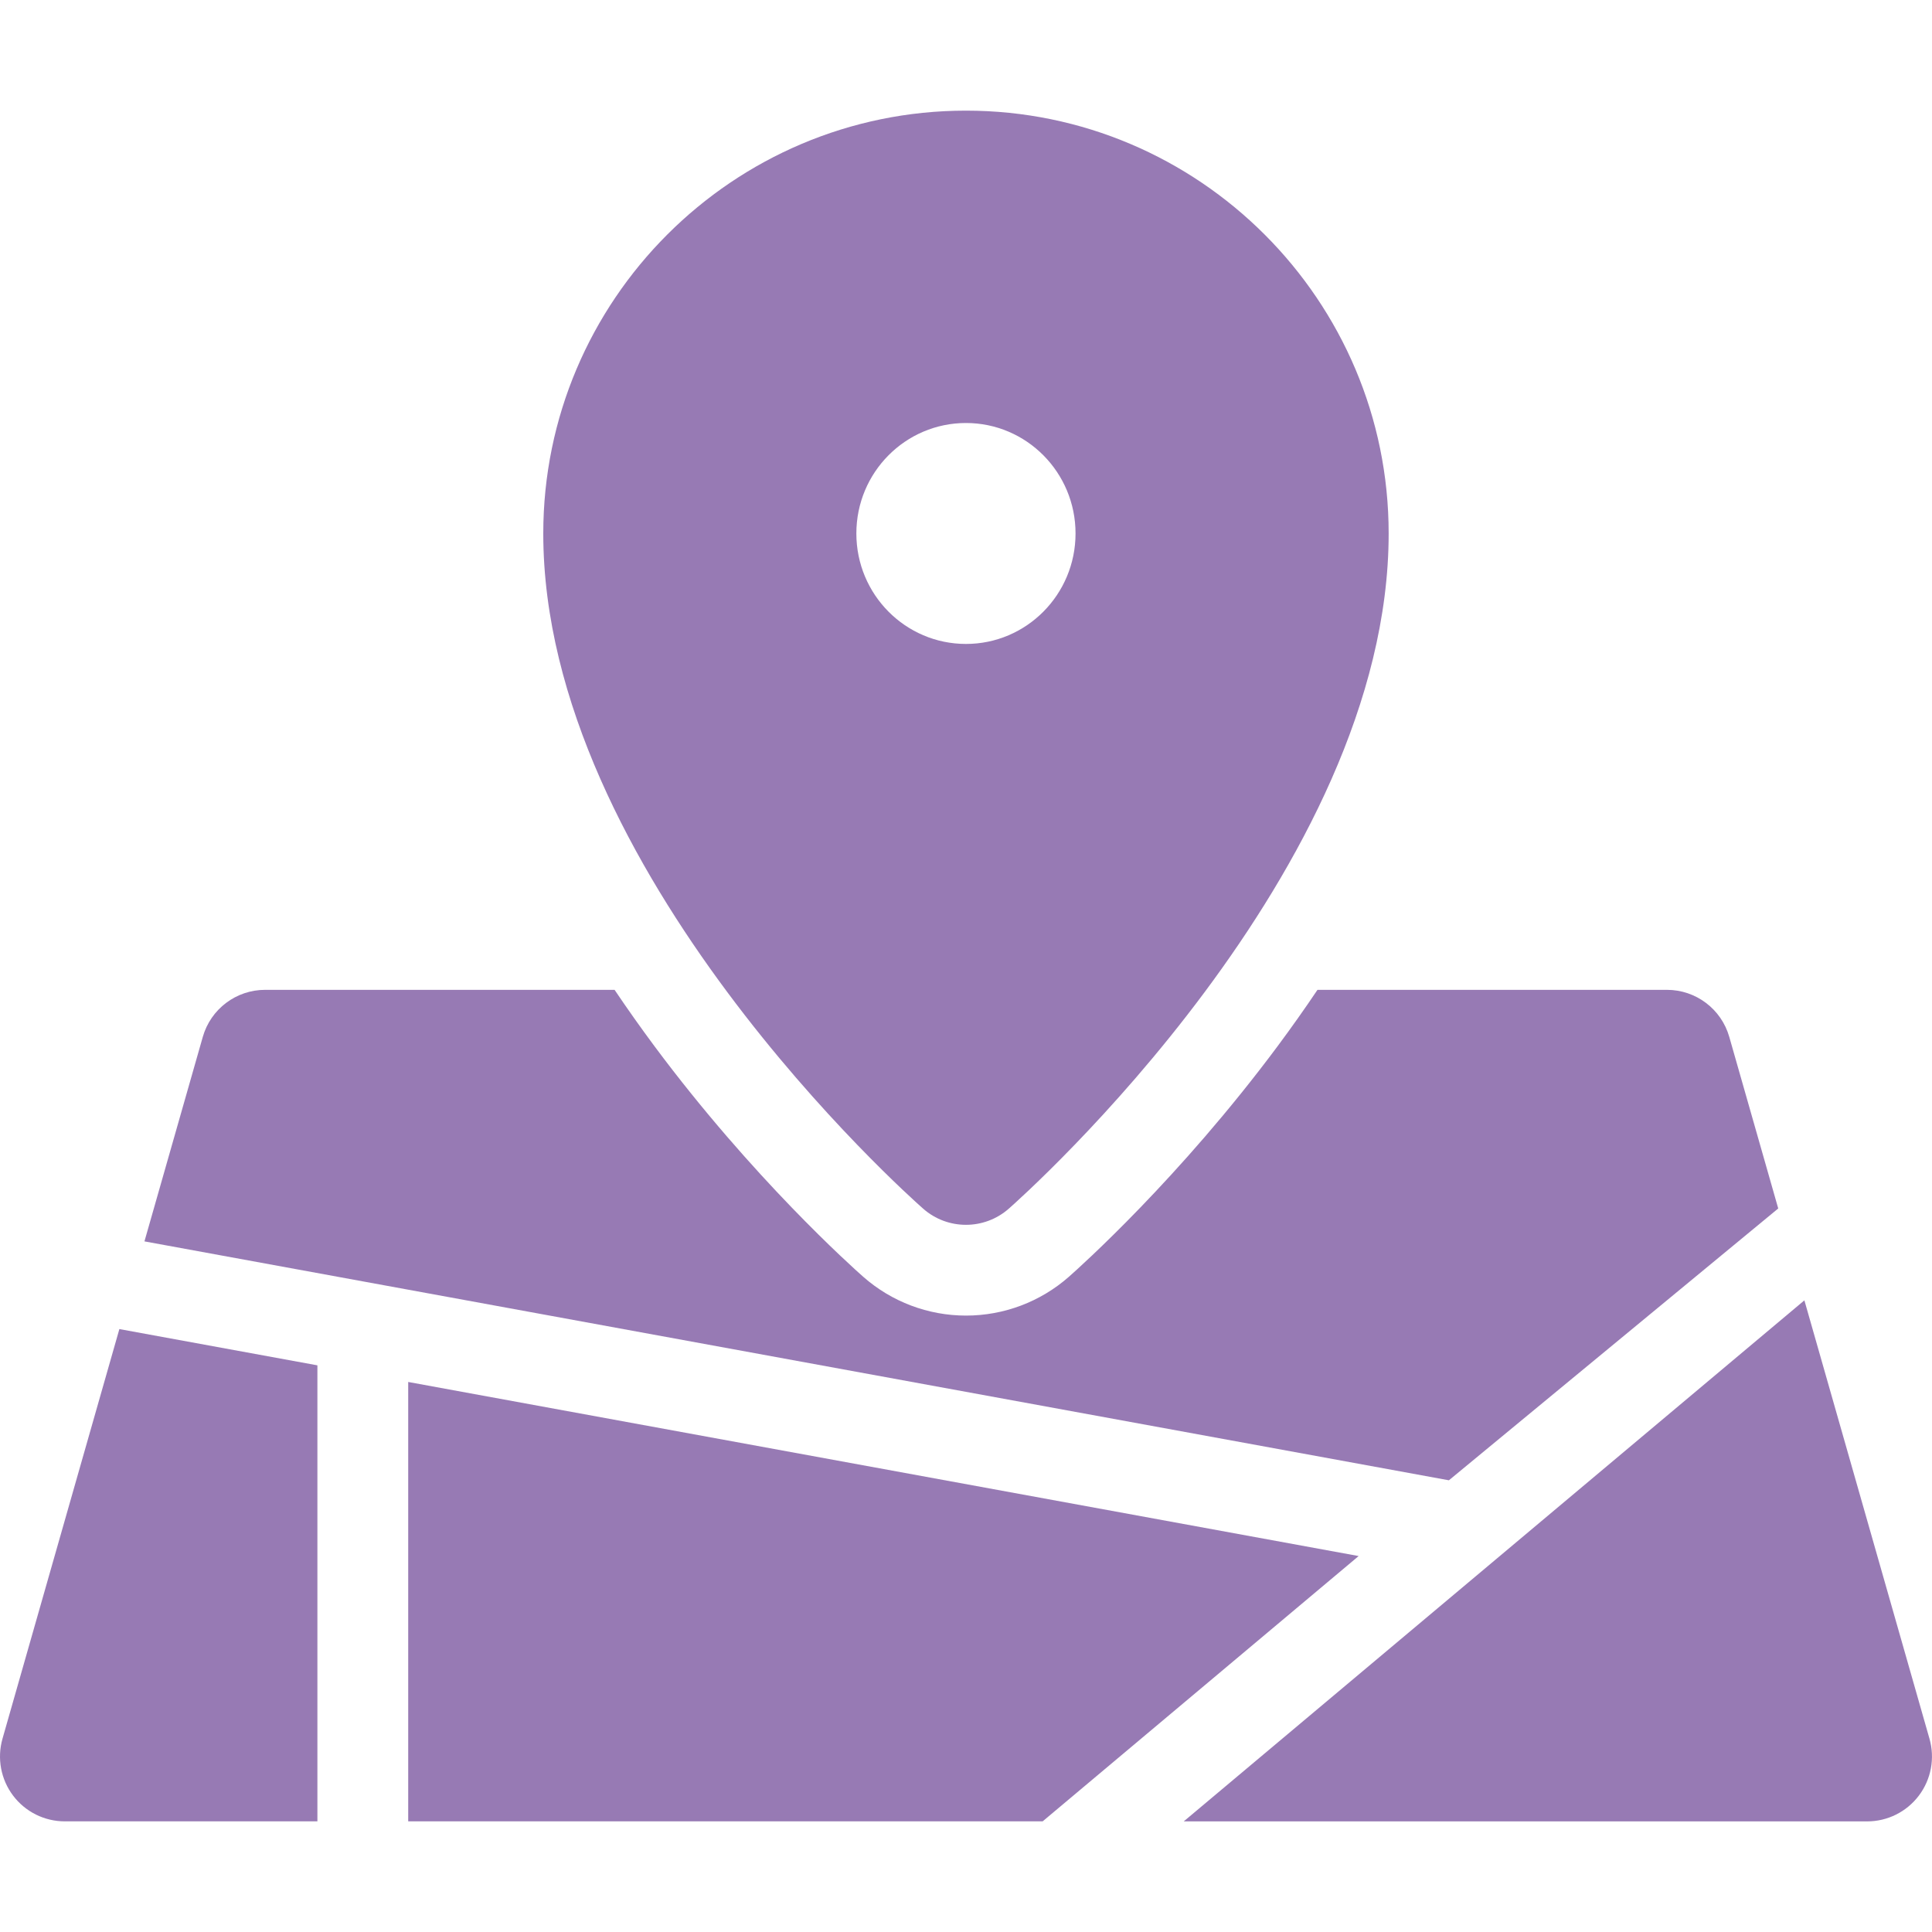
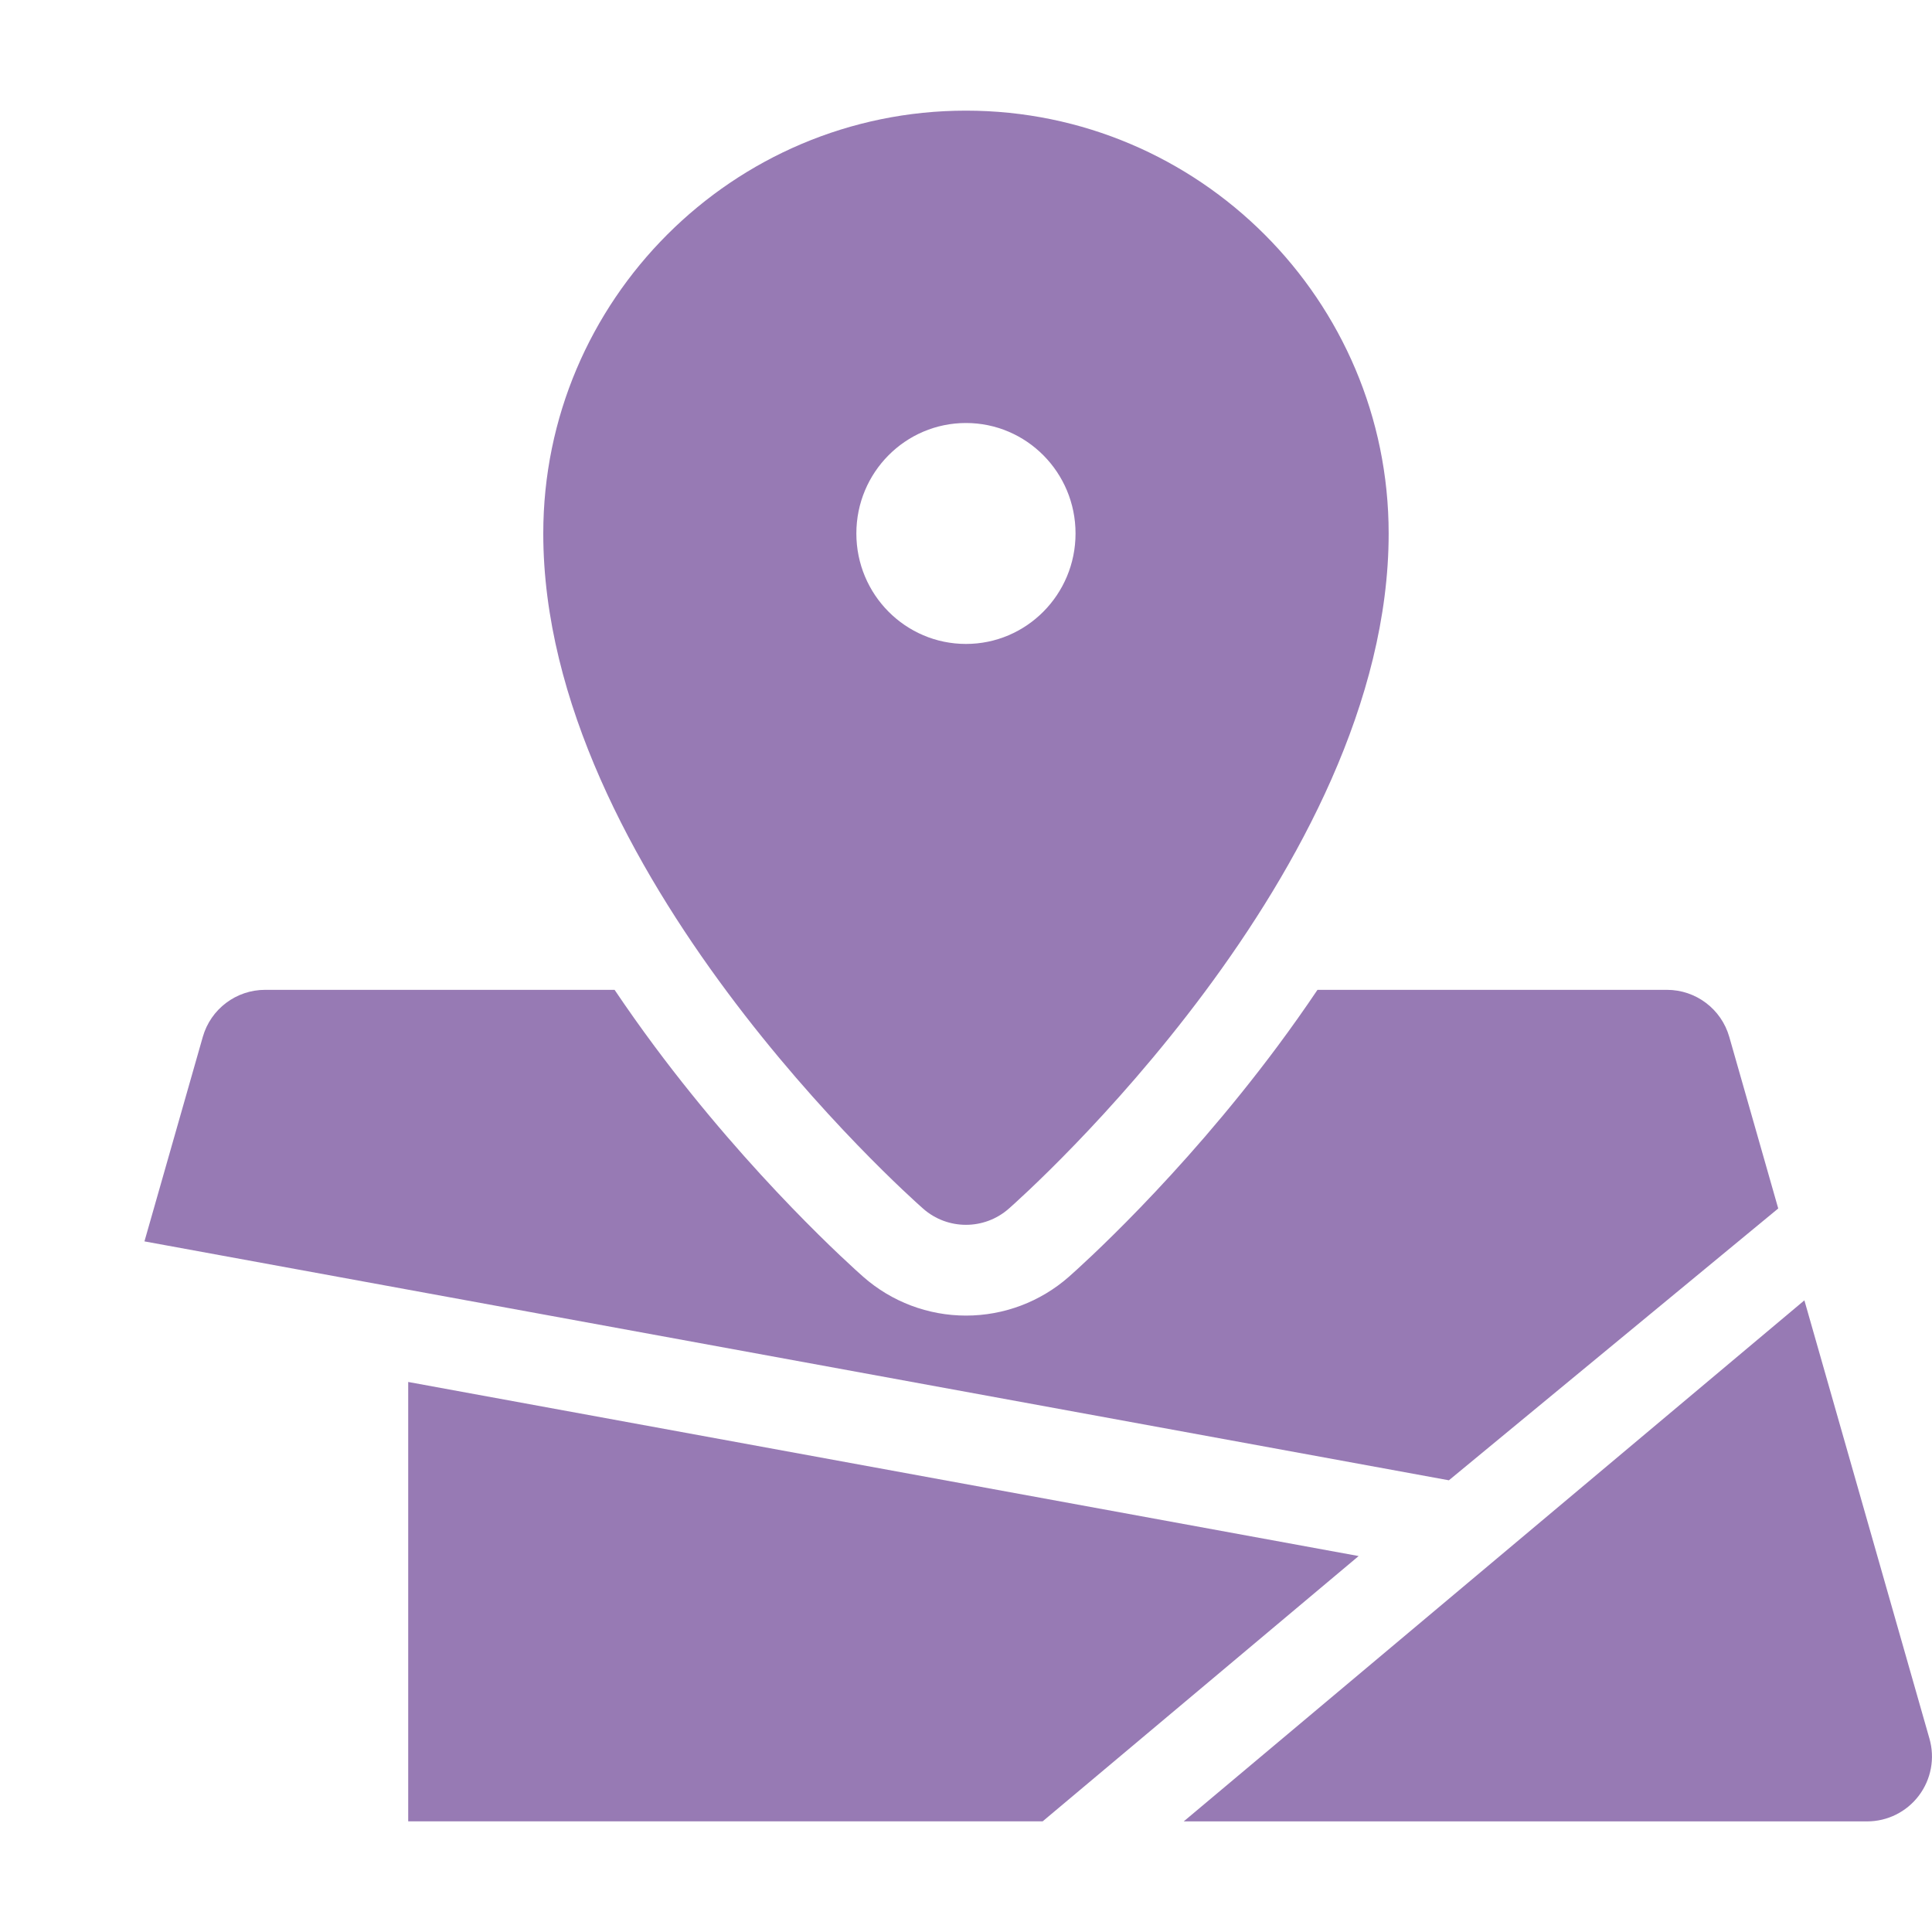
<svg xmlns="http://www.w3.org/2000/svg" width="56" height="56" viewBox="0 0 56 56" fill="none">
  <path d="M26.757 35.033C27.112 35.346 27.555 35.502 27.999 35.502C28.442 35.502 28.886 35.346 29.241 35.033C29.691 34.637 40.251 25.225 40.251 15.463C40.251 8.705 34.755 3.207 27.999 3.207C21.243 3.207 15.747 8.705 15.747 15.463C15.747 25.225 26.307 34.637 26.757 35.033ZM27.999 12.261C29.753 12.261 31.175 13.694 31.175 15.463C31.175 17.232 29.753 18.665 27.999 18.665C26.244 18.665 24.822 17.232 24.822 15.463C24.822 13.694 26.244 12.261 27.999 12.261Z" fill="#977AB4" />
  <path d="M51.543 35.028L50.124 30.055C49.893 29.247 49.156 28.691 48.317 28.691H38.188C37.822 29.235 37.435 29.782 37.027 30.331C34.188 34.146 31.302 36.726 30.982 37.008C30.158 37.733 29.099 38.133 28.001 38.133C26.904 38.133 25.845 37.734 25.02 37.007C24.701 36.726 21.814 34.145 18.975 30.331C18.567 29.782 18.18 29.235 17.814 28.691H7.685C6.846 28.691 6.108 29.247 5.878 30.055L4.187 35.982L41.997 42.907L51.543 35.028Z" fill="#977AB4" />
  <path d="M55.927 50.398L52.301 37.691L34.311 52.794H54.12C54.71 52.794 55.265 52.517 55.62 52.046C55.975 51.575 56.089 50.965 55.927 50.398Z" fill="#977AB4" />
-   <path d="M9.2 39.575L3.46 38.524L0.072 50.398C-0.089 50.965 0.024 51.575 0.379 52.046C0.734 52.517 1.289 52.793 1.879 52.793H9.2V39.575Z" fill="#977AB4" />
  <path d="M11.832 40.057V52.793H30.221L39.381 45.103L11.832 40.057Z" fill="#977AB4" />
</svg>